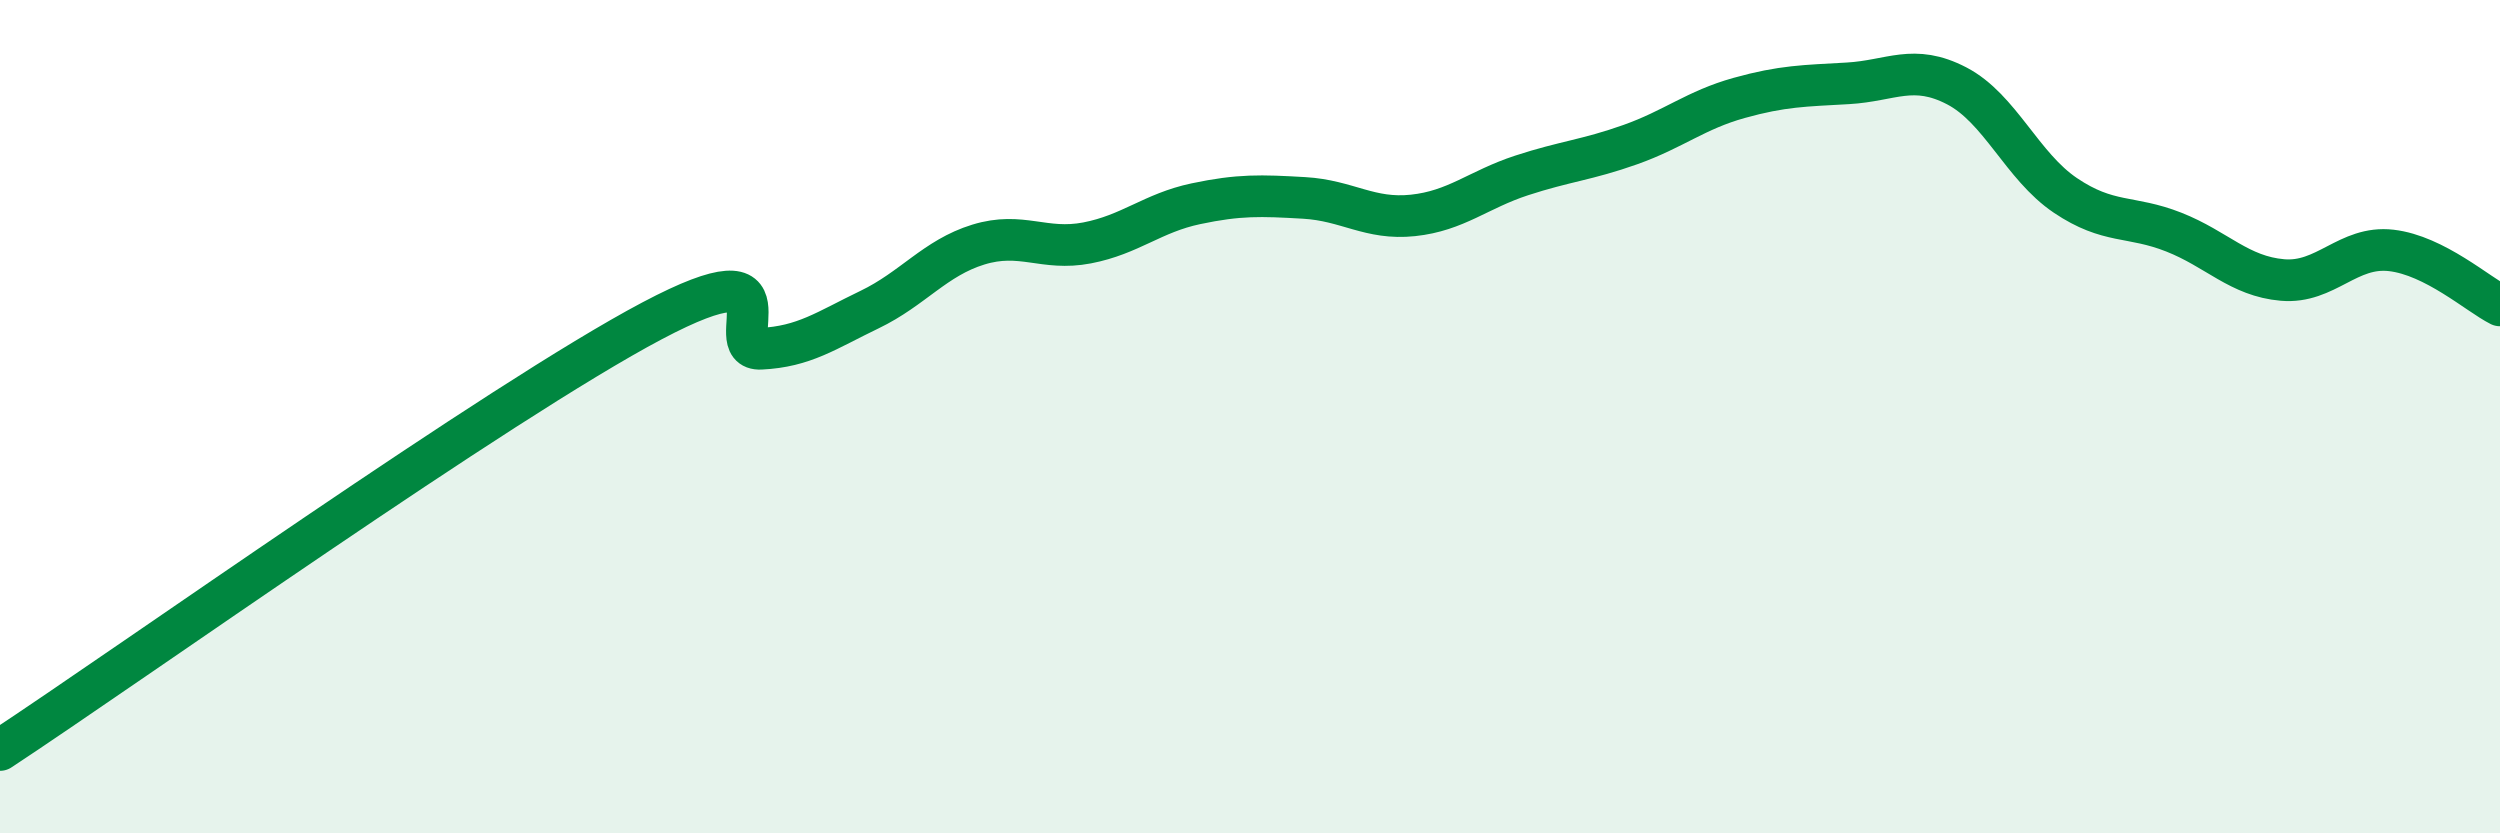
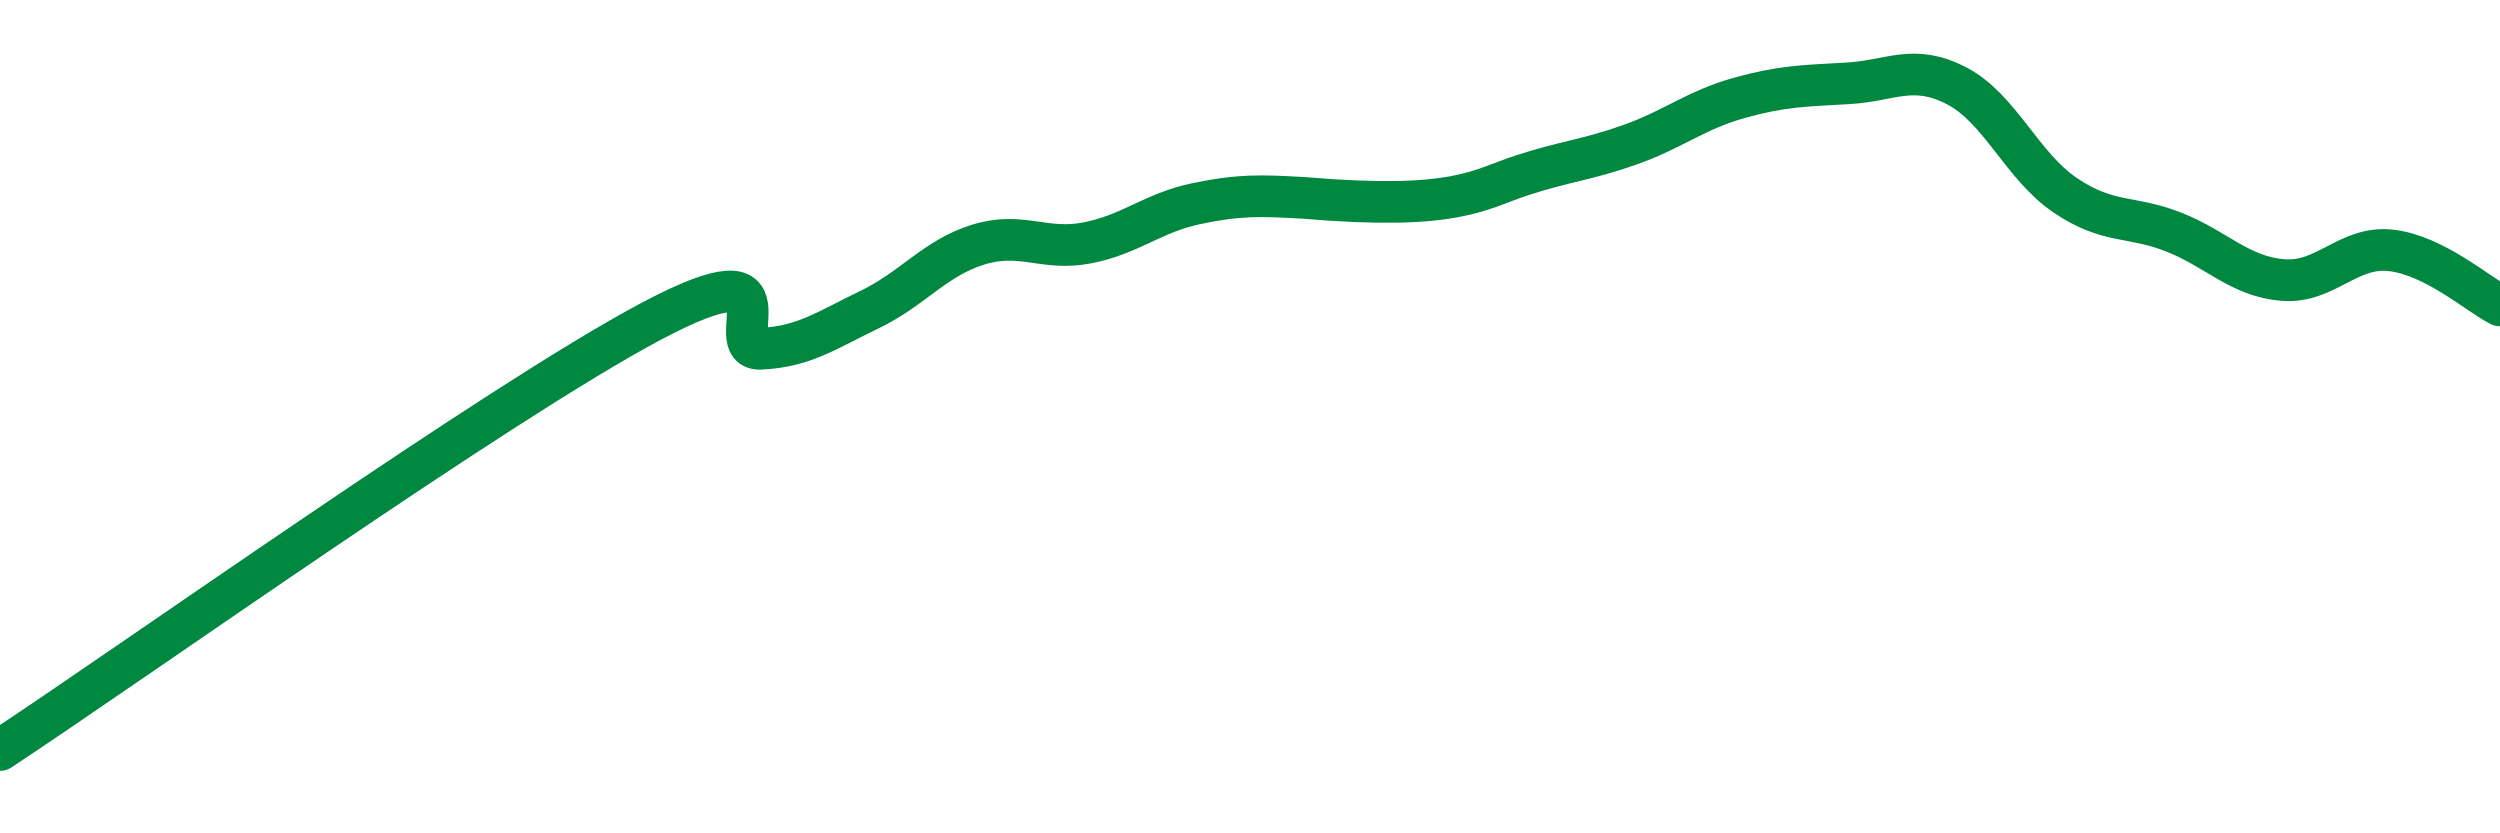
<svg xmlns="http://www.w3.org/2000/svg" width="60" height="20" viewBox="0 0 60 20">
-   <path d="M 0,18 C 3.13,15.94 12,9.63 15.65,7.7 C 19.3,5.77 17.22,8.42 18.26,8.37 C 19.3,8.32 19.83,7.93 20.87,7.43 C 21.91,6.93 22.44,6.19 23.48,5.87 C 24.52,5.55 25.05,6.03 26.09,5.83 C 27.13,5.63 27.66,5.11 28.7,4.89 C 29.74,4.67 30.26,4.69 31.3,4.75 C 32.34,4.81 32.87,5.28 33.91,5.17 C 34.95,5.06 35.48,4.55 36.52,4.21 C 37.56,3.87 38.09,3.84 39.13,3.47 C 40.17,3.1 40.7,2.64 41.74,2.35 C 42.78,2.06 43.31,2.06 44.35,2 C 45.39,1.94 45.92,1.52 46.96,2.06 C 48,2.6 48.53,3.99 49.57,4.69 C 50.61,5.39 51.13,5.16 52.17,5.57 C 53.21,5.98 53.74,6.63 54.78,6.72 C 55.82,6.81 56.35,5.89 57.39,6.01 C 58.43,6.13 59.48,7.07 60,7.33L60 20L0 20Z" fill="#008740" opacity="0.1" stroke-linecap="round" stroke-linejoin="round" />
-   <path d="M 0,18 C 3.13,15.94 12,9.63 15.65,7.7 C 19.3,5.77 17.22,8.42 18.26,8.37 C 19.3,8.32 19.83,7.93 20.87,7.43 C 21.91,6.93 22.44,6.19 23.48,5.87 C 24.52,5.55 25.05,6.03 26.09,5.83 C 27.13,5.63 27.66,5.11 28.7,4.89 C 29.74,4.67 30.26,4.69 31.3,4.75 C 32.34,4.81 32.87,5.28 33.91,5.17 C 34.95,5.06 35.48,4.55 36.52,4.21 C 37.56,3.87 38.09,3.84 39.13,3.47 C 40.17,3.1 40.7,2.64 41.74,2.35 C 42.78,2.06 43.31,2.06 44.35,2 C 45.39,1.94 45.92,1.52 46.96,2.06 C 48,2.6 48.53,3.99 49.57,4.69 C 50.61,5.39 51.13,5.16 52.17,5.57 C 53.21,5.98 53.74,6.63 54.78,6.72 C 55.82,6.81 56.35,5.89 57.39,6.01 C 58.43,6.13 59.48,7.07 60,7.33" stroke="#008740" stroke-width="1" fill="none" stroke-linecap="round" stroke-linejoin="round" />
+   <path d="M 0,18 C 3.13,15.94 12,9.63 15.65,7.7 C 19.3,5.77 17.22,8.42 18.26,8.37 C 19.3,8.32 19.83,7.93 20.87,7.43 C 21.91,6.93 22.44,6.19 23.48,5.87 C 24.52,5.55 25.05,6.03 26.09,5.83 C 27.13,5.63 27.66,5.11 28.7,4.89 C 29.74,4.67 30.26,4.69 31.3,4.75 C 34.95,5.06 35.48,4.55 36.52,4.21 C 37.56,3.87 38.09,3.84 39.13,3.47 C 40.17,3.1 40.7,2.64 41.74,2.35 C 42.78,2.06 43.31,2.06 44.35,2 C 45.39,1.94 45.92,1.52 46.96,2.06 C 48,2.6 48.53,3.99 49.57,4.69 C 50.61,5.39 51.13,5.16 52.17,5.57 C 53.21,5.98 53.74,6.63 54.78,6.72 C 55.82,6.81 56.35,5.89 57.39,6.01 C 58.43,6.13 59.48,7.07 60,7.33" stroke="#008740" stroke-width="1" fill="none" stroke-linecap="round" stroke-linejoin="round" />
</svg>